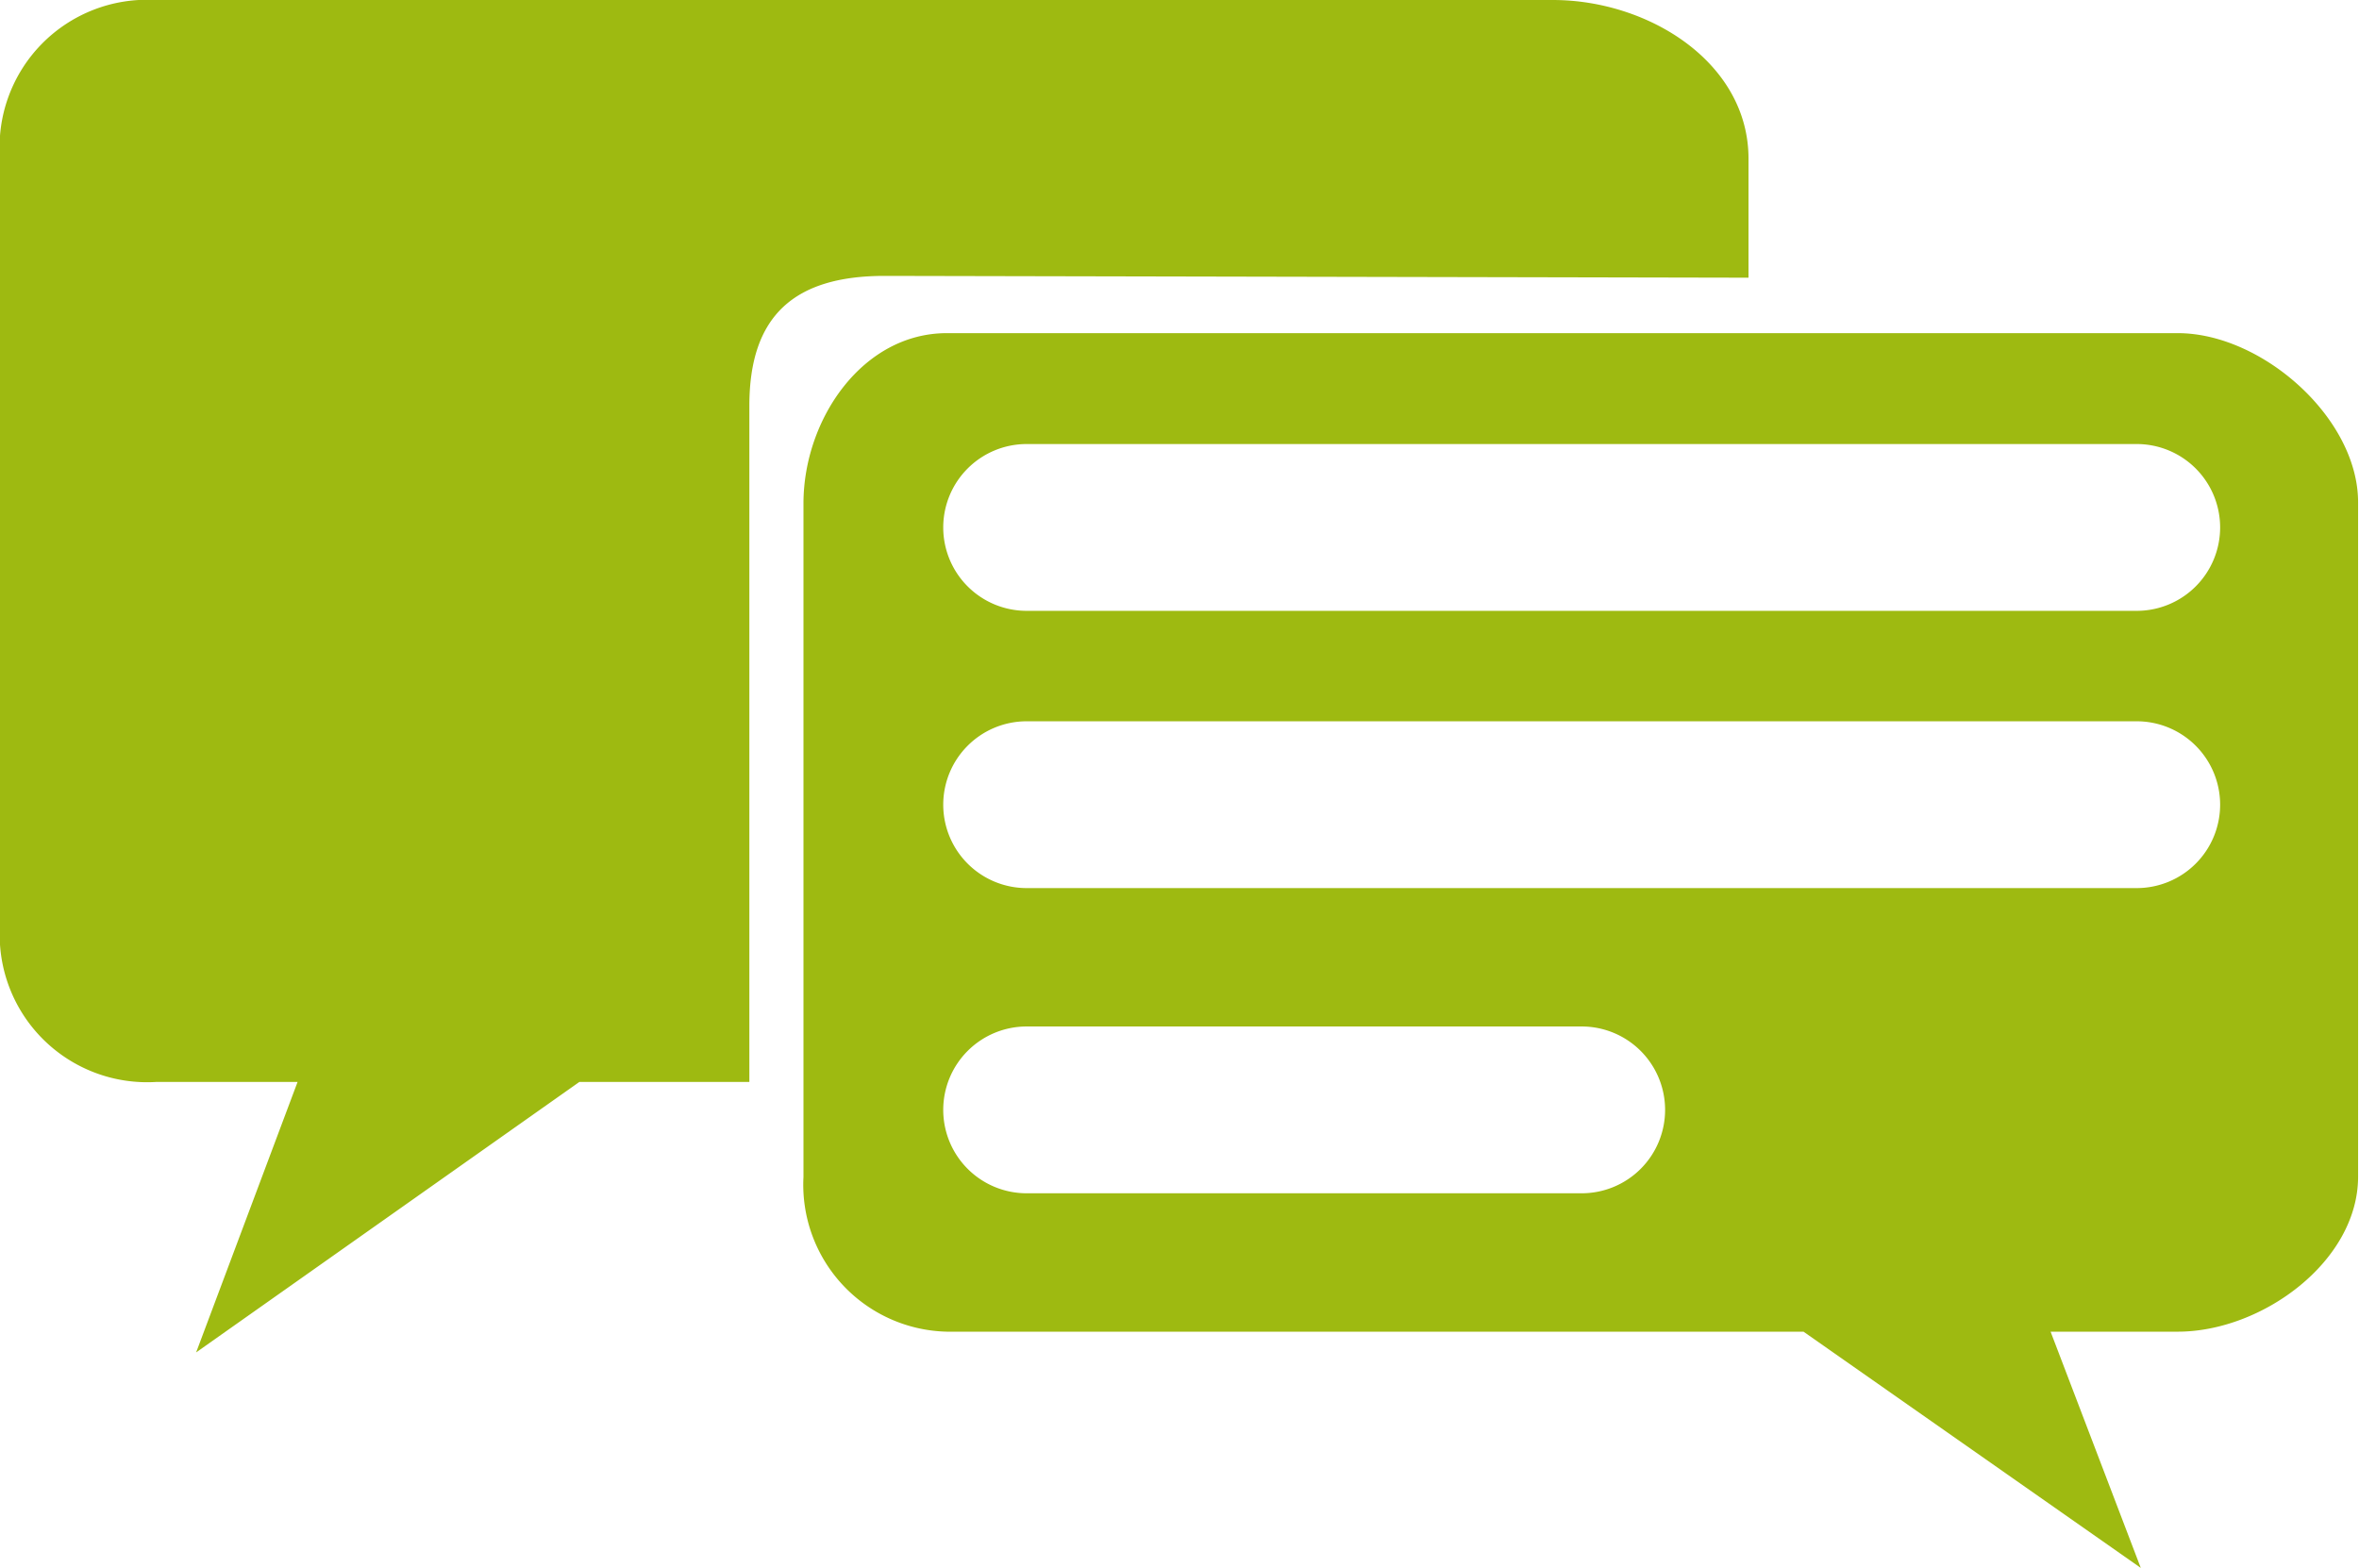
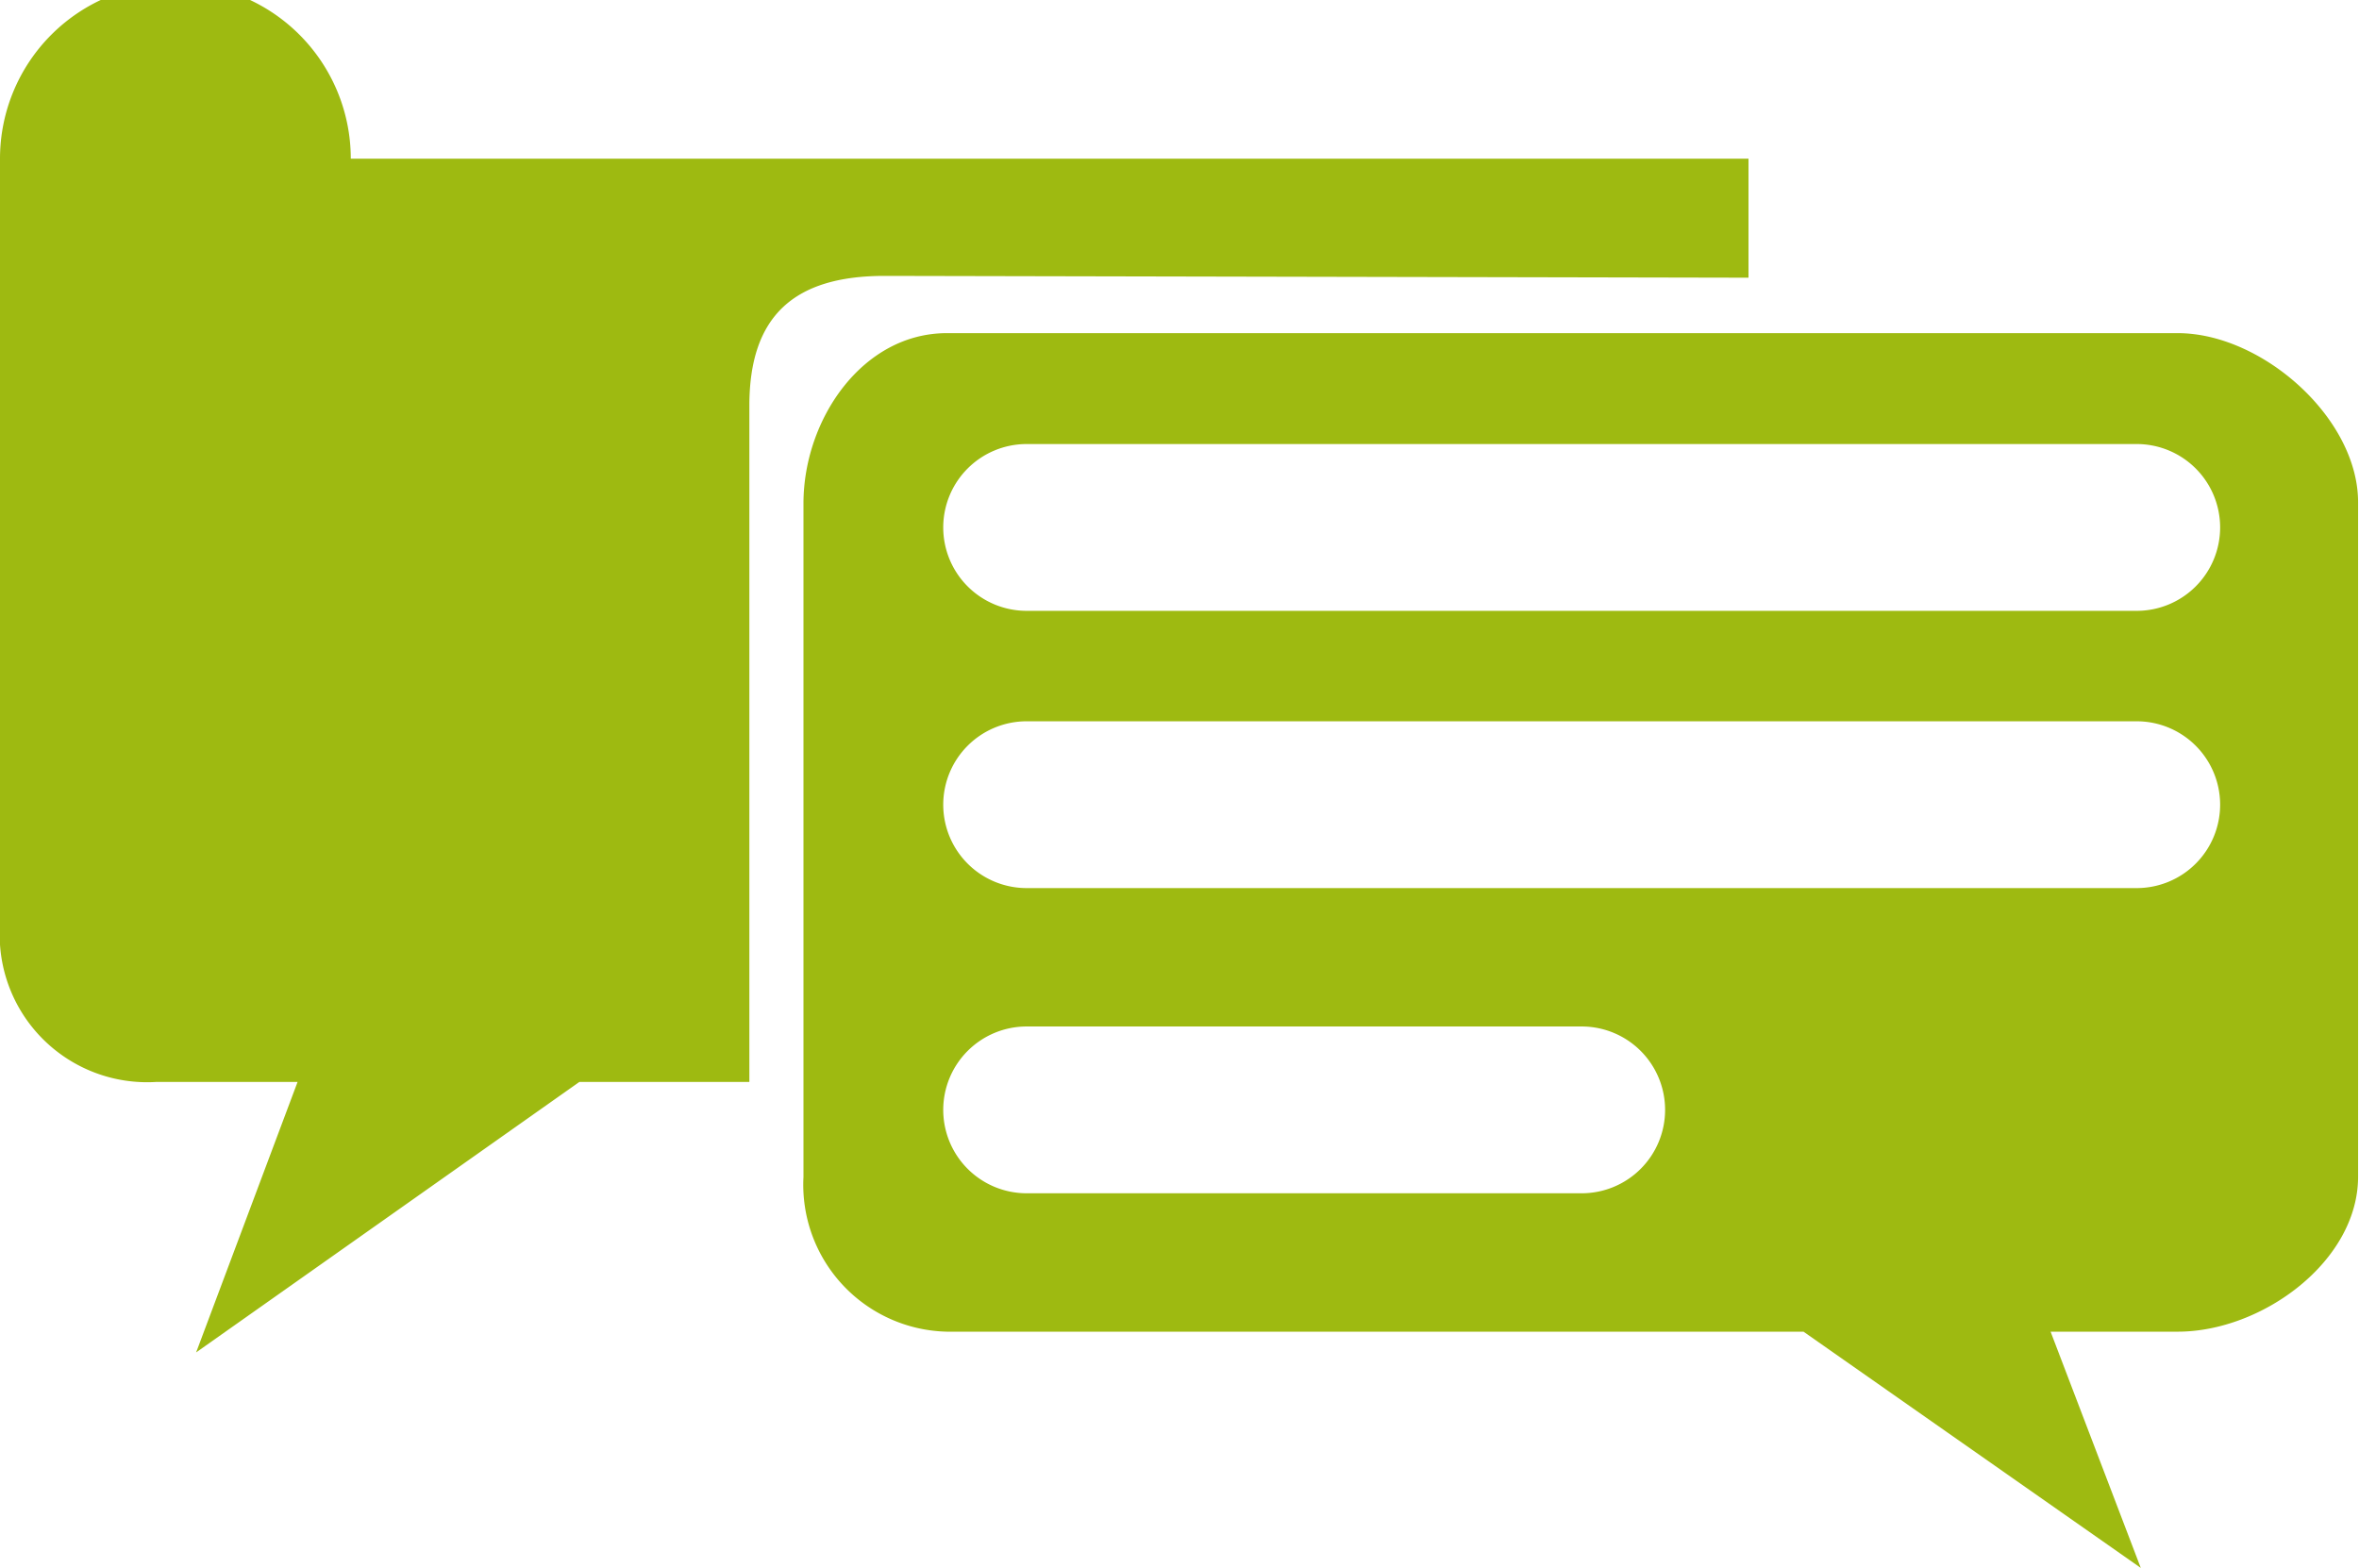
<svg xmlns="http://www.w3.org/2000/svg" viewBox="0 0 52.32 34.78">
  <defs>
    <style>.cls-1{fill:#9eba11;}</style>
  </defs>
  <title>Ресурс 15</title>
  <g id="Слой_2" data-name="Слой 2">
    <g id="Layer_2" data-name="Layer 2">
-       <path class="cls-1" d="M38.78,6.16V3.52C38.78,1.39,36.57,0,34.44,0h-31A3.27,3.27,0,0,0,0,3.52v17A3.27,3.27,0,0,0,3.47,24H6.6L4.35,30l8.5-6h3.77V9c0-2,1-2.88,3-2.88ZM48.3,7.39H21c-1.87,0-3.18,1.91-3.18,3.78V26.11A3.26,3.26,0,0,0,21,29.54h19l7.48,5.24-2-5.24H48.3c1.87,0,4-1.56,4-3.44V11.17C52.32,9.29,50.18,7.39,48.3,7.39ZM36.93,24.62a1.85,1.85,0,0,1-1.85,1.85H22.77a1.85,1.85,0,0,1-1.85-1.85h0a1.85,1.85,0,0,1,1.85-1.85H35.08a1.85,1.85,0,0,1,1.85,1.85Zm12.31-6.77a1.85,1.85,0,0,1-1.85,1.85H22.77a1.85,1.85,0,0,1-1.85-1.85h0A1.85,1.85,0,0,1,22.77,16H47.39a1.85,1.85,0,0,1,1.85,1.85Zm0-6.15a1.85,1.85,0,0,1-1.85,1.85H22.77a1.85,1.85,0,0,1-1.85-1.85h0a1.85,1.85,0,0,1,1.85-1.85H47.39a1.85,1.85,0,0,1,1.85,1.85Z" />
+       <path class="cls-1" d="M38.78,6.16V3.52h-31A3.27,3.27,0,0,0,0,3.52v17A3.27,3.27,0,0,0,3.47,24H6.6L4.35,30l8.5-6h3.77V9c0-2,1-2.88,3-2.88ZM48.3,7.39H21c-1.87,0-3.18,1.91-3.18,3.78V26.11A3.26,3.26,0,0,0,21,29.54h19l7.48,5.24-2-5.24H48.3c1.87,0,4-1.56,4-3.44V11.17C52.32,9.29,50.18,7.39,48.3,7.39ZM36.93,24.62a1.85,1.85,0,0,1-1.85,1.85H22.77a1.85,1.85,0,0,1-1.85-1.85h0a1.85,1.85,0,0,1,1.85-1.85H35.08a1.85,1.85,0,0,1,1.85,1.85Zm12.31-6.77a1.85,1.85,0,0,1-1.85,1.85H22.77a1.85,1.85,0,0,1-1.85-1.85h0A1.85,1.85,0,0,1,22.77,16H47.39a1.85,1.85,0,0,1,1.85,1.85Zm0-6.15a1.85,1.85,0,0,1-1.85,1.85H22.77a1.85,1.85,0,0,1-1.85-1.85h0a1.85,1.85,0,0,1,1.85-1.85H47.39a1.85,1.85,0,0,1,1.85,1.85Z" />
    </g>
  </g>
</svg>